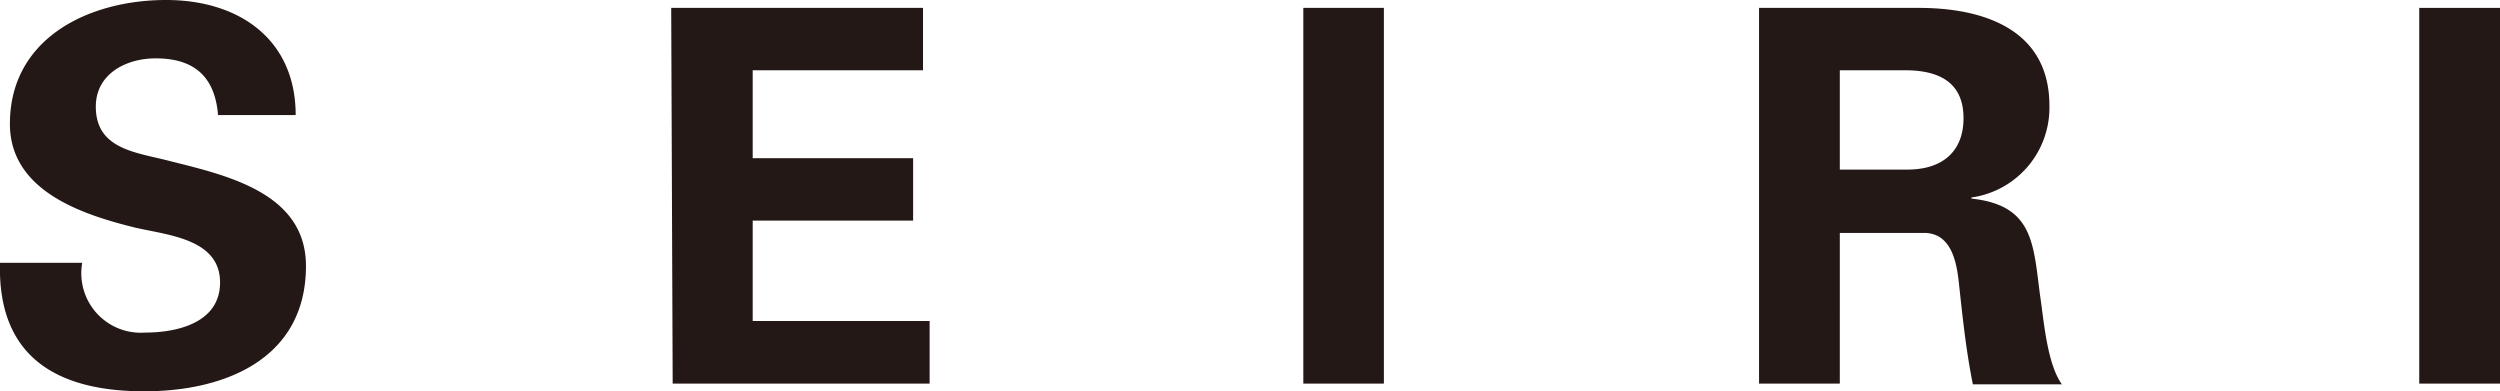
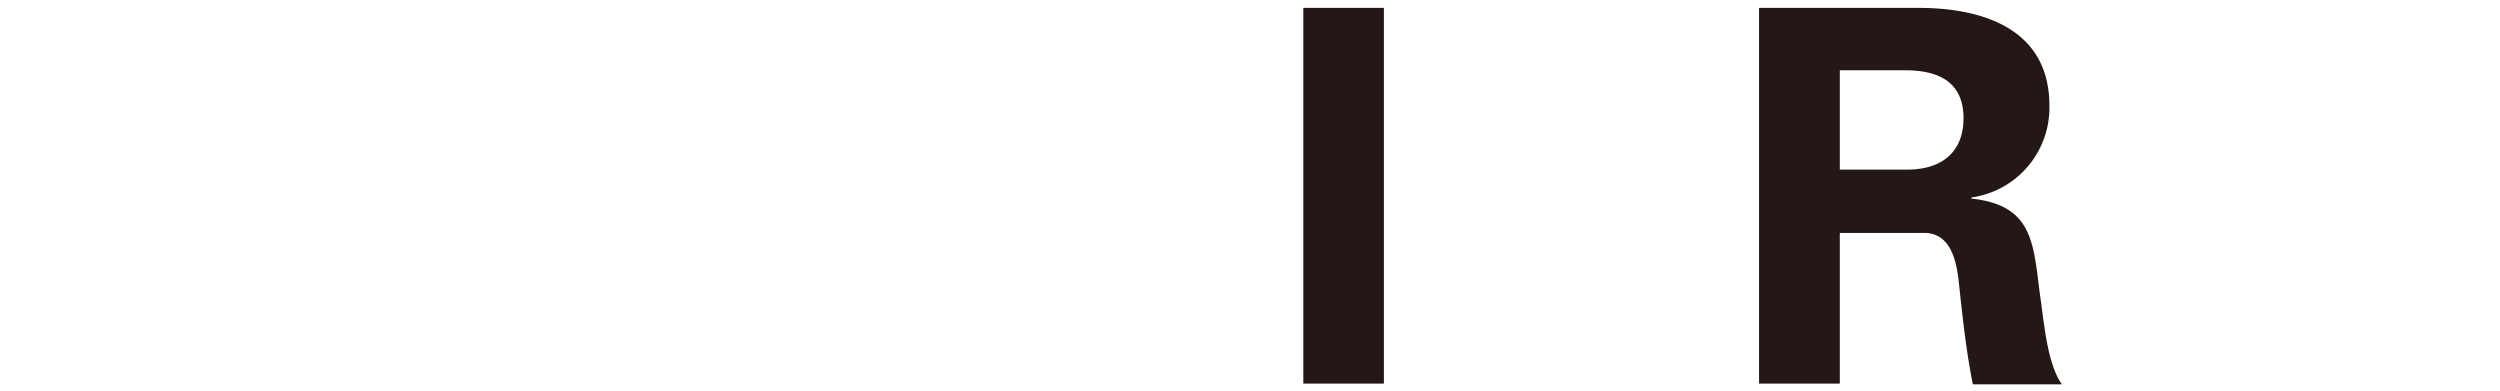
<svg xmlns="http://www.w3.org/2000/svg" viewBox="0 0 136.21 21.32">
  <defs>
    <style>.cls-1{fill:#231815;}</style>
  </defs>
  <title>title-06</title>
  <g id="レイヤー_2" data-name="レイヤー 2">
    <g id="テキスト">
-       <path class="cls-1" d="M12.87,9.78c-.17-2.07-1.27-3.09-3.4-3.09-1.62,0-3.26.85-3.26,2.63,0,2.22,2,2.47,3.74,2.89,3.12.8,7.71,1.68,7.71,5.79,0,5.07-4.42,6.83-8.81,6.83-4.68,0-8-1.81-7.86-7H5.47a3.24,3.24,0,0,0,3.43,3.8c1.76,0,4.08-.54,4.08-2.73,0-2.41-2.92-2.58-4.67-3-2.87-.71-6.78-2-6.78-5.64,0-4.68,4.31-6.75,8.51-6.75,4,0,7.06,2.16,7.06,6.27Z" transform="translate(-0.99 -3.51)" />
-       <path class="cls-1" d="M37.56,3.94H51.28v3.4H42v4.79h8.74v3.4H42V21h9.64v3.41h-14Z" transform="translate(-0.99 -3.51)" />
      <path class="cls-1" d="M76.39,24.41H72V3.94h4.39Z" transform="translate(-0.99 -3.51)" />
      <path class="cls-1" d="M101.23,24.41h-4.4V3.94h8.7c3.52,0,7.12,1.16,7.12,5.33a4.94,4.94,0,0,1-4.25,5v.06c3.37.36,3.37,2.43,3.74,5.27.2,1.3.37,3.71,1.19,4.85h-4.85c-.37-1.82-.56-3.66-.76-5.5-.12-1.14-.4-2.7-1.84-2.75h-4.65Zm0-11.66h3.68c1.93,0,3.06-1,3.06-2.8s-1.13-2.58-3.06-2.61h-3.68Z" transform="translate(-0.99 -3.51)" />
-       <path class="cls-1" d="M137.2,24.41h-4.4V3.94h4.4Z" transform="translate(-0.99 -3.51)" />
+       <path class="cls-1" d="M137.2,24.41h-4.4h4.4Z" transform="translate(-0.99 -3.51)" />
    </g>
  </g>
</svg>